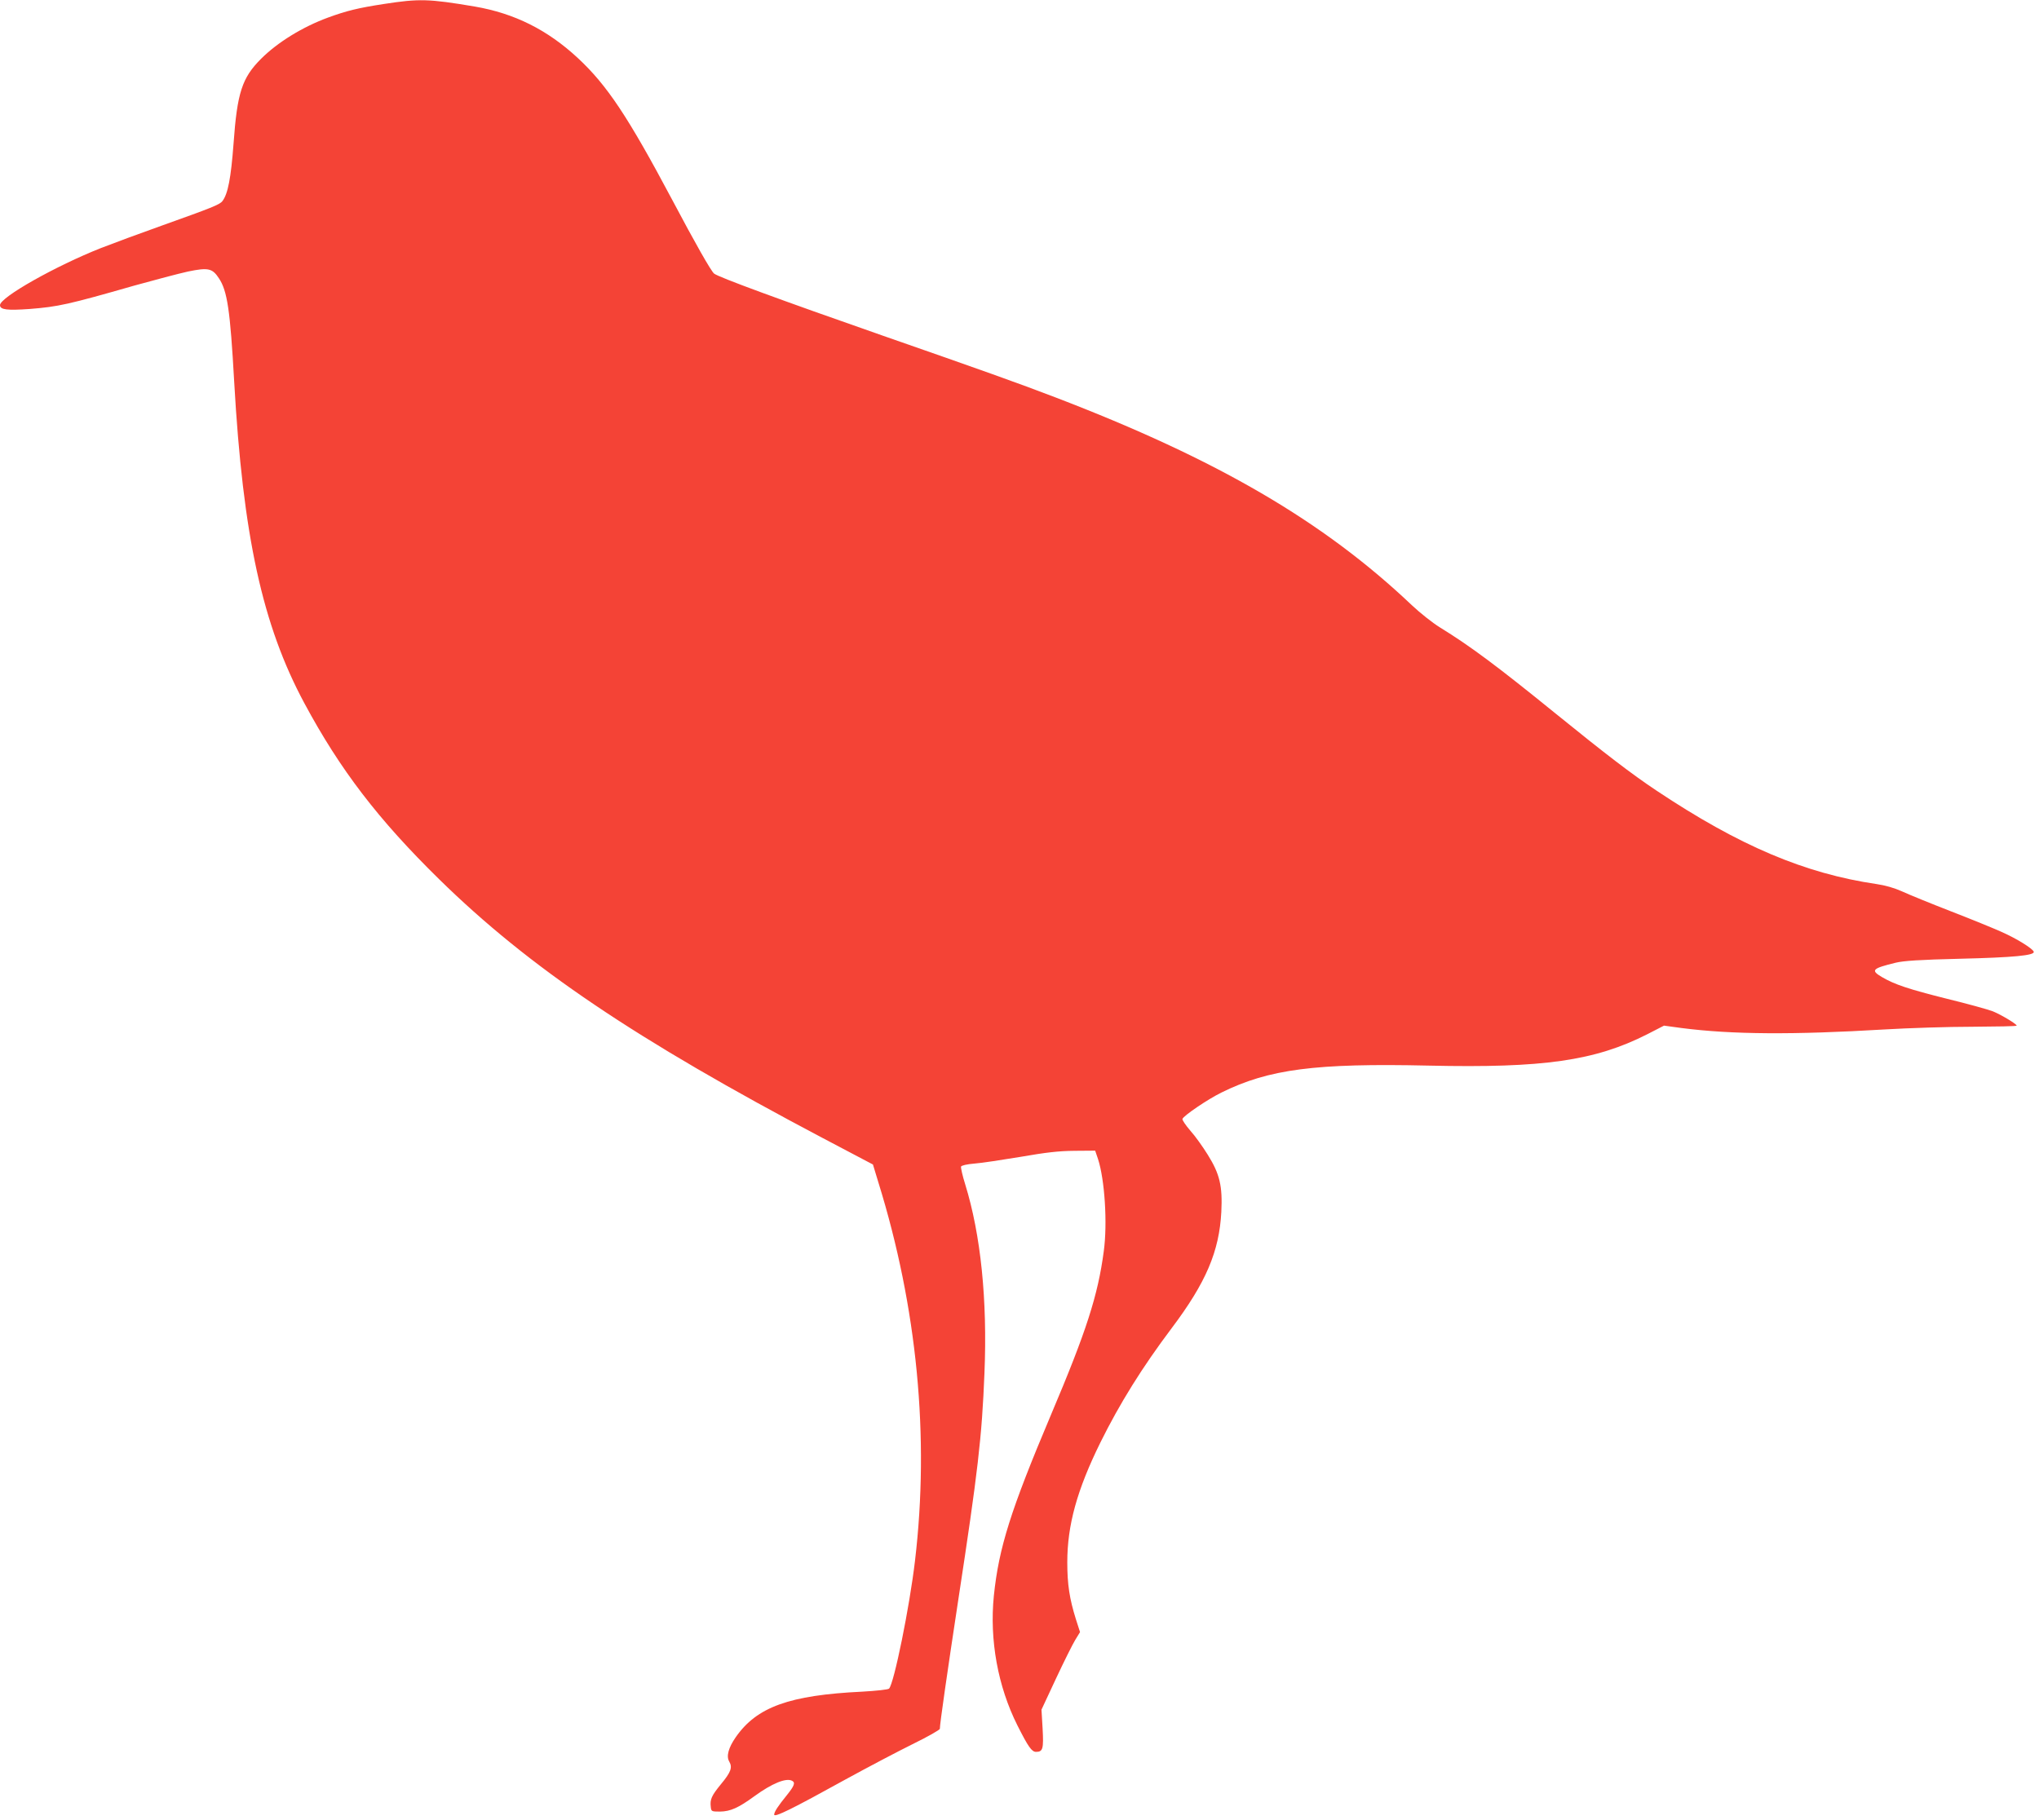
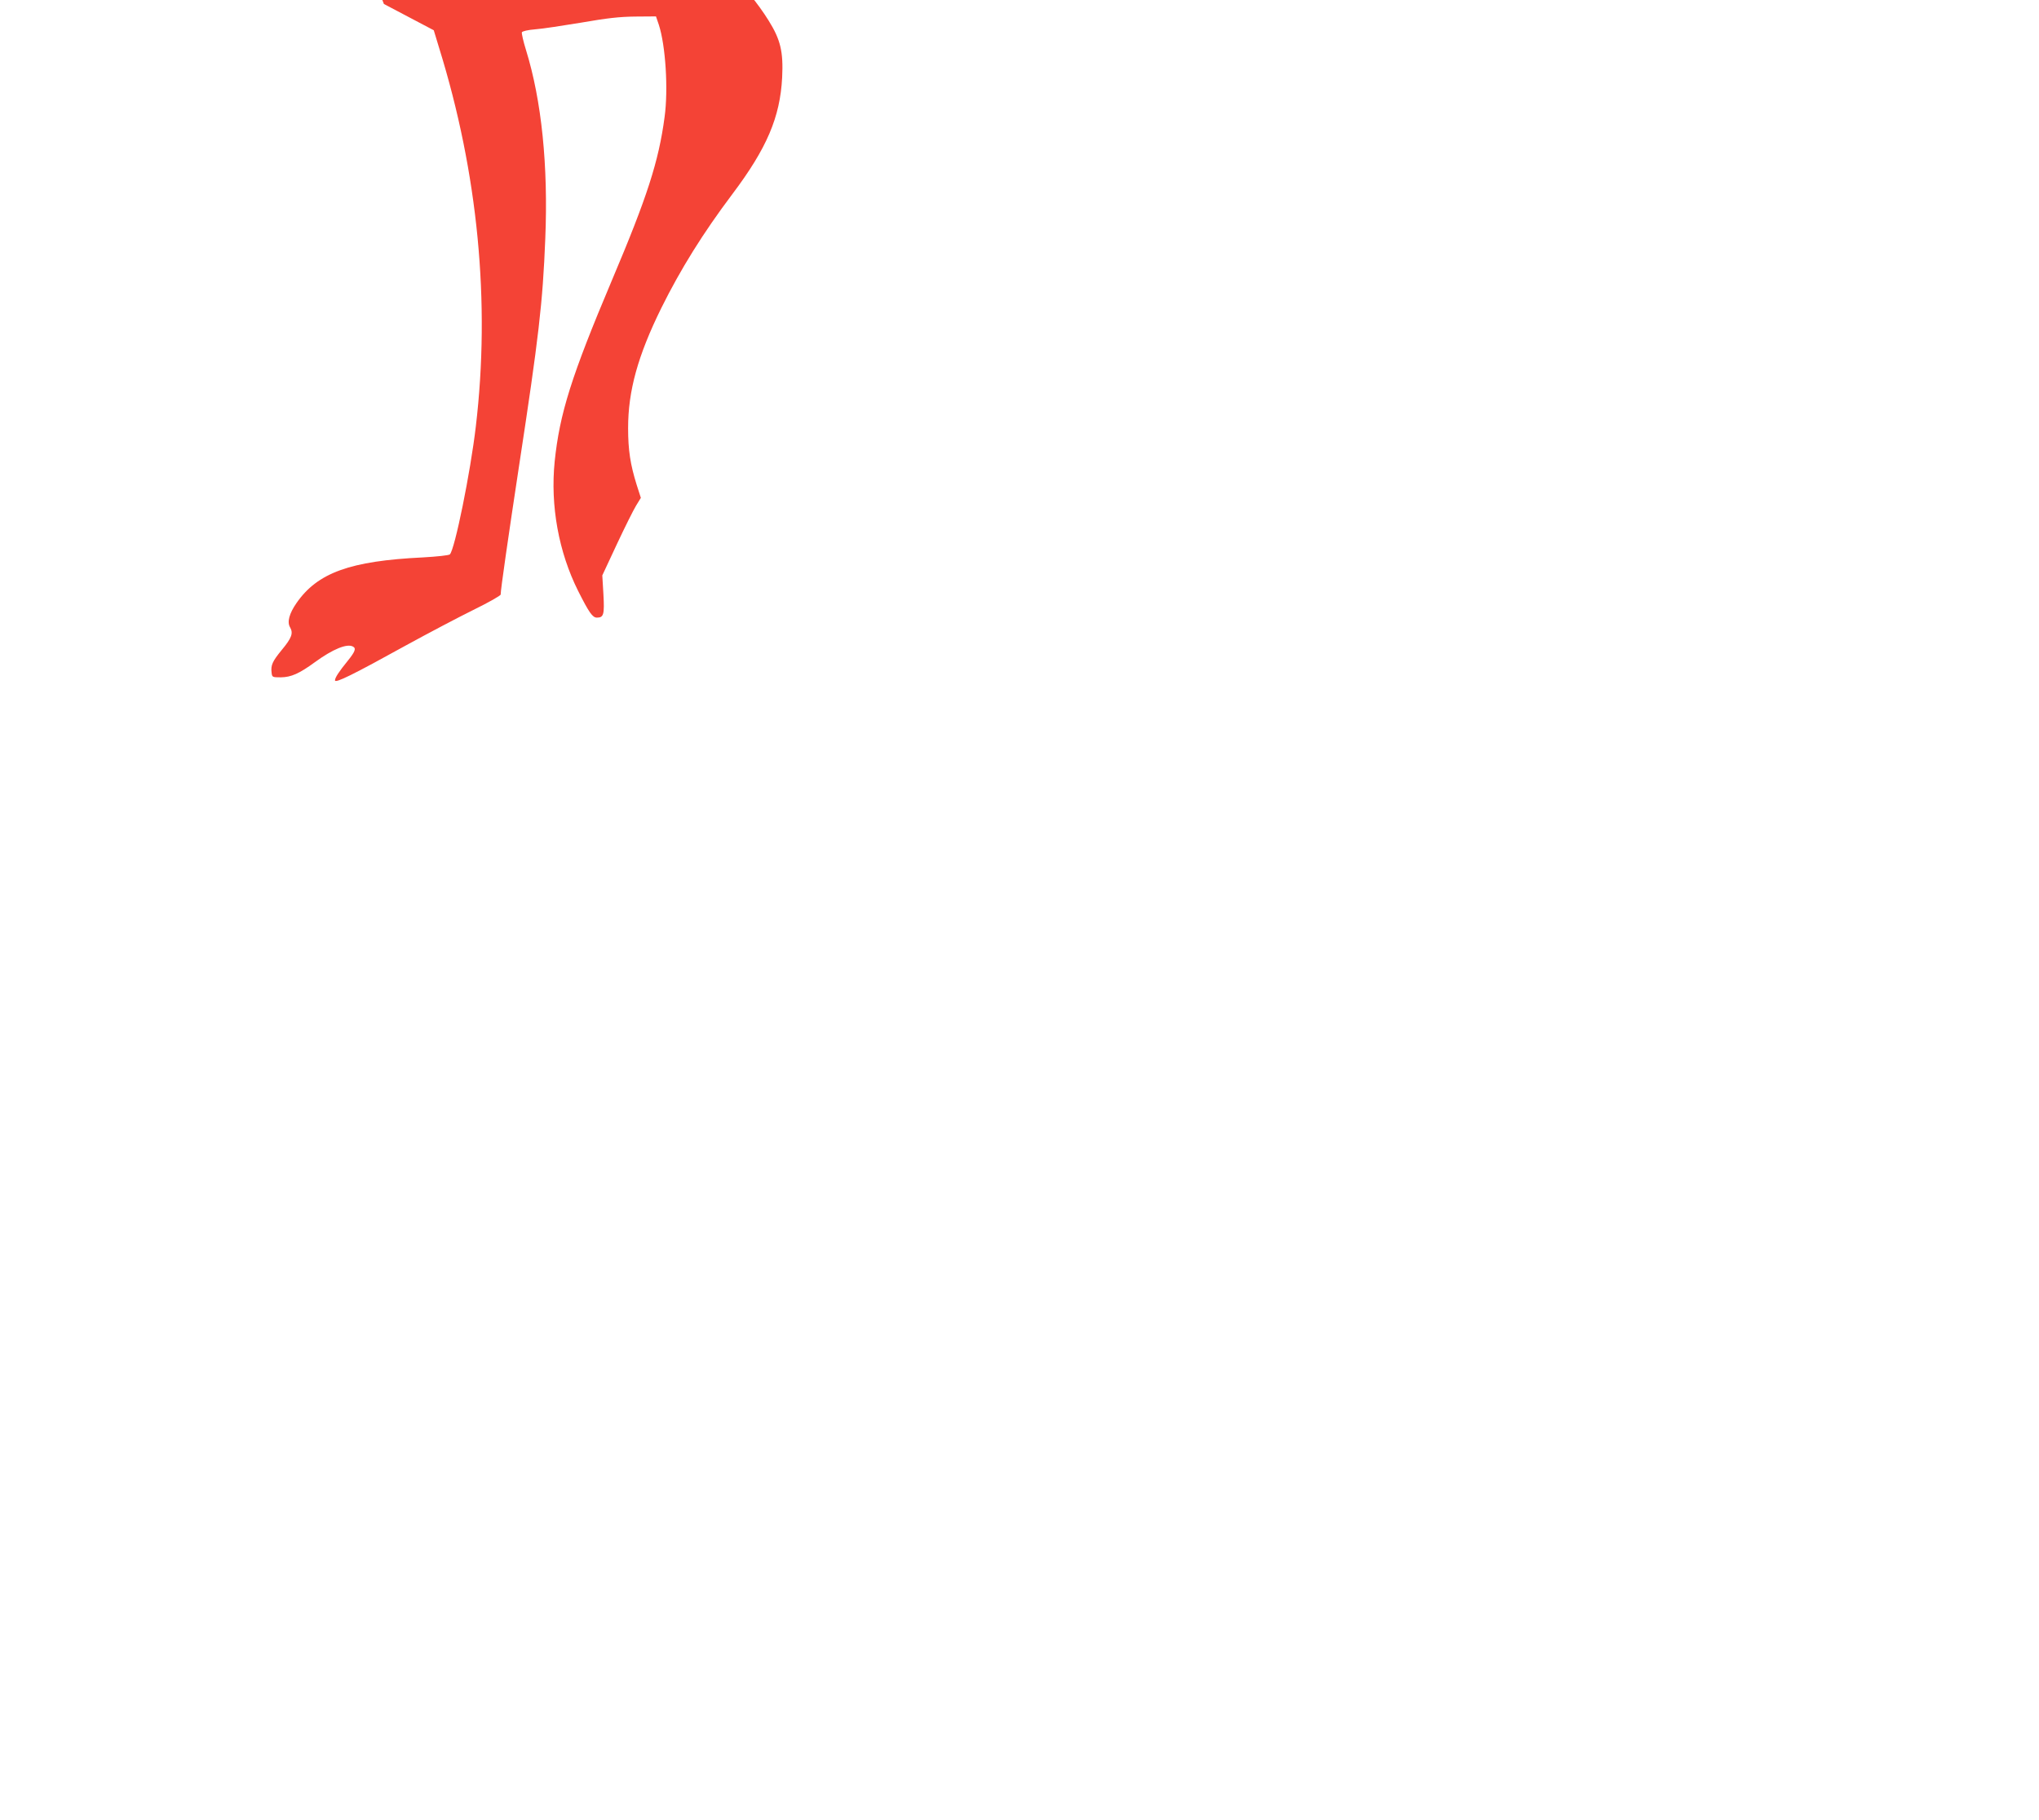
<svg xmlns="http://www.w3.org/2000/svg" version="1.0" width="1280pt" height="1143pt" viewBox="0 0 1280 1143" preserveAspectRatio="xMidYMid meet">
  <g transform="translate(0,1143) scale(0.1,-0.1)" fill="#f44336" stroke="none">
-     <path d="M2410 11405 c-163 -25 -235 -43 -350 -85 -161 -59 -318 -156 -421 -259 -120 -120 -150 -213 -173 -534 -16 -213 -35 -315 -70 -360 -17 -22 -68 -42 -376 -152 -135 -48 -308 -112 -385 -142 -286 -113 -635 -310 -635 -359 0 -29 45 -34 187 -24 178 14 242 28 657 147 126 35 277 75 336 88 126 26 153 21 194 -42 53 -79 71 -200 96 -648 55 -970 177 -1530 441 -2021 224 -417 463 -729 845 -1104 566 -555 1232 -1005 2411 -1627 l313 -165 34 -112 c244 -786 322 -1598 230 -2376 -34 -290 -132 -772 -163 -803 -6 -6 -81 -14 -169 -19 -457 -22 -662 -96 -794 -287 -45 -65 -60 -119 -40 -152 21 -37 11 -66 -53 -143 -58 -71 -69 -95 -63 -142 3 -28 5 -29 58 -29 65 1 115 23 215 96 111 81 201 118 238 97 21 -11 13 -32 -32 -88 -57 -70 -81 -107 -81 -124 0 -20 110 34 450 222 135 74 323 173 418 220 94 46 172 90 172 97 0 31 47 357 115 805 124 811 149 1026 165 1428 19 460 -23 869 -121 1186 -17 54 -28 104 -26 111 3 7 36 15 85 19 43 3 173 23 288 42 161 28 239 37 339 38 l130 1 18 -53 c42 -129 60 -404 36 -579 -37 -278 -109 -502 -332 -1028 -253 -599 -327 -834 -358 -1135 -28 -277 25 -569 148 -814 68 -135 90 -166 117 -166 43 0 48 19 41 147 l-7 118 91 195 c50 107 105 217 121 243 l30 49 -26 81 c-40 128 -54 218 -54 357 0 234 61 455 209 755 121 244 261 469 446 715 216 287 299 482 312 731 8 162 -10 238 -85 358 -31 50 -80 119 -110 152 -29 34 -51 66 -49 73 6 20 159 124 245 166 297 147 590 185 1302 169 718 -16 1042 30 1371 197 l105 54 110 -15 c317 -41 703 -43 1274 -9 151 9 400 17 553 17 152 1 277 3 277 7 0 10 -98 69 -150 90 -28 11 -158 47 -289 79 -239 60 -327 89 -407 136 -73 43 -61 54 86 90 49 12 151 19 405 25 336 8 469 21 462 44 -6 20 -110 84 -203 125 -49 22 -193 81 -320 130 -126 49 -263 105 -304 124 -49 22 -105 38 -160 46 -450 66 -861 240 -1380 586 -155 103 -323 232 -635 485 -367 298 -535 423 -725 540 -47 29 -125 91 -175 138 -556 528 -1222 917 -2240 1307 -232 89 -468 173 -1085 388 -644 225 -1030 367 -1057 389 -19 15 -119 191 -263 463 -278 523 -409 720 -593 891 -191 177 -397 280 -647 323 -290 49 -349 50 -570 16z" />
+     <path d="M2410 11405 l313 -165 34 -112 c244 -786 322 -1598 230 -2376 -34 -290 -132 -772 -163 -803 -6 -6 -81 -14 -169 -19 -457 -22 -662 -96 -794 -287 -45 -65 -60 -119 -40 -152 21 -37 11 -66 -53 -143 -58 -71 -69 -95 -63 -142 3 -28 5 -29 58 -29 65 1 115 23 215 96 111 81 201 118 238 97 21 -11 13 -32 -32 -88 -57 -70 -81 -107 -81 -124 0 -20 110 34 450 222 135 74 323 173 418 220 94 46 172 90 172 97 0 31 47 357 115 805 124 811 149 1026 165 1428 19 460 -23 869 -121 1186 -17 54 -28 104 -26 111 3 7 36 15 85 19 43 3 173 23 288 42 161 28 239 37 339 38 l130 1 18 -53 c42 -129 60 -404 36 -579 -37 -278 -109 -502 -332 -1028 -253 -599 -327 -834 -358 -1135 -28 -277 25 -569 148 -814 68 -135 90 -166 117 -166 43 0 48 19 41 147 l-7 118 91 195 c50 107 105 217 121 243 l30 49 -26 81 c-40 128 -54 218 -54 357 0 234 61 455 209 755 121 244 261 469 446 715 216 287 299 482 312 731 8 162 -10 238 -85 358 -31 50 -80 119 -110 152 -29 34 -51 66 -49 73 6 20 159 124 245 166 297 147 590 185 1302 169 718 -16 1042 30 1371 197 l105 54 110 -15 c317 -41 703 -43 1274 -9 151 9 400 17 553 17 152 1 277 3 277 7 0 10 -98 69 -150 90 -28 11 -158 47 -289 79 -239 60 -327 89 -407 136 -73 43 -61 54 86 90 49 12 151 19 405 25 336 8 469 21 462 44 -6 20 -110 84 -203 125 -49 22 -193 81 -320 130 -126 49 -263 105 -304 124 -49 22 -105 38 -160 46 -450 66 -861 240 -1380 586 -155 103 -323 232 -635 485 -367 298 -535 423 -725 540 -47 29 -125 91 -175 138 -556 528 -1222 917 -2240 1307 -232 89 -468 173 -1085 388 -644 225 -1030 367 -1057 389 -19 15 -119 191 -263 463 -278 523 -409 720 -593 891 -191 177 -397 280 -647 323 -290 49 -349 50 -570 16z" />
  </g>
</svg>